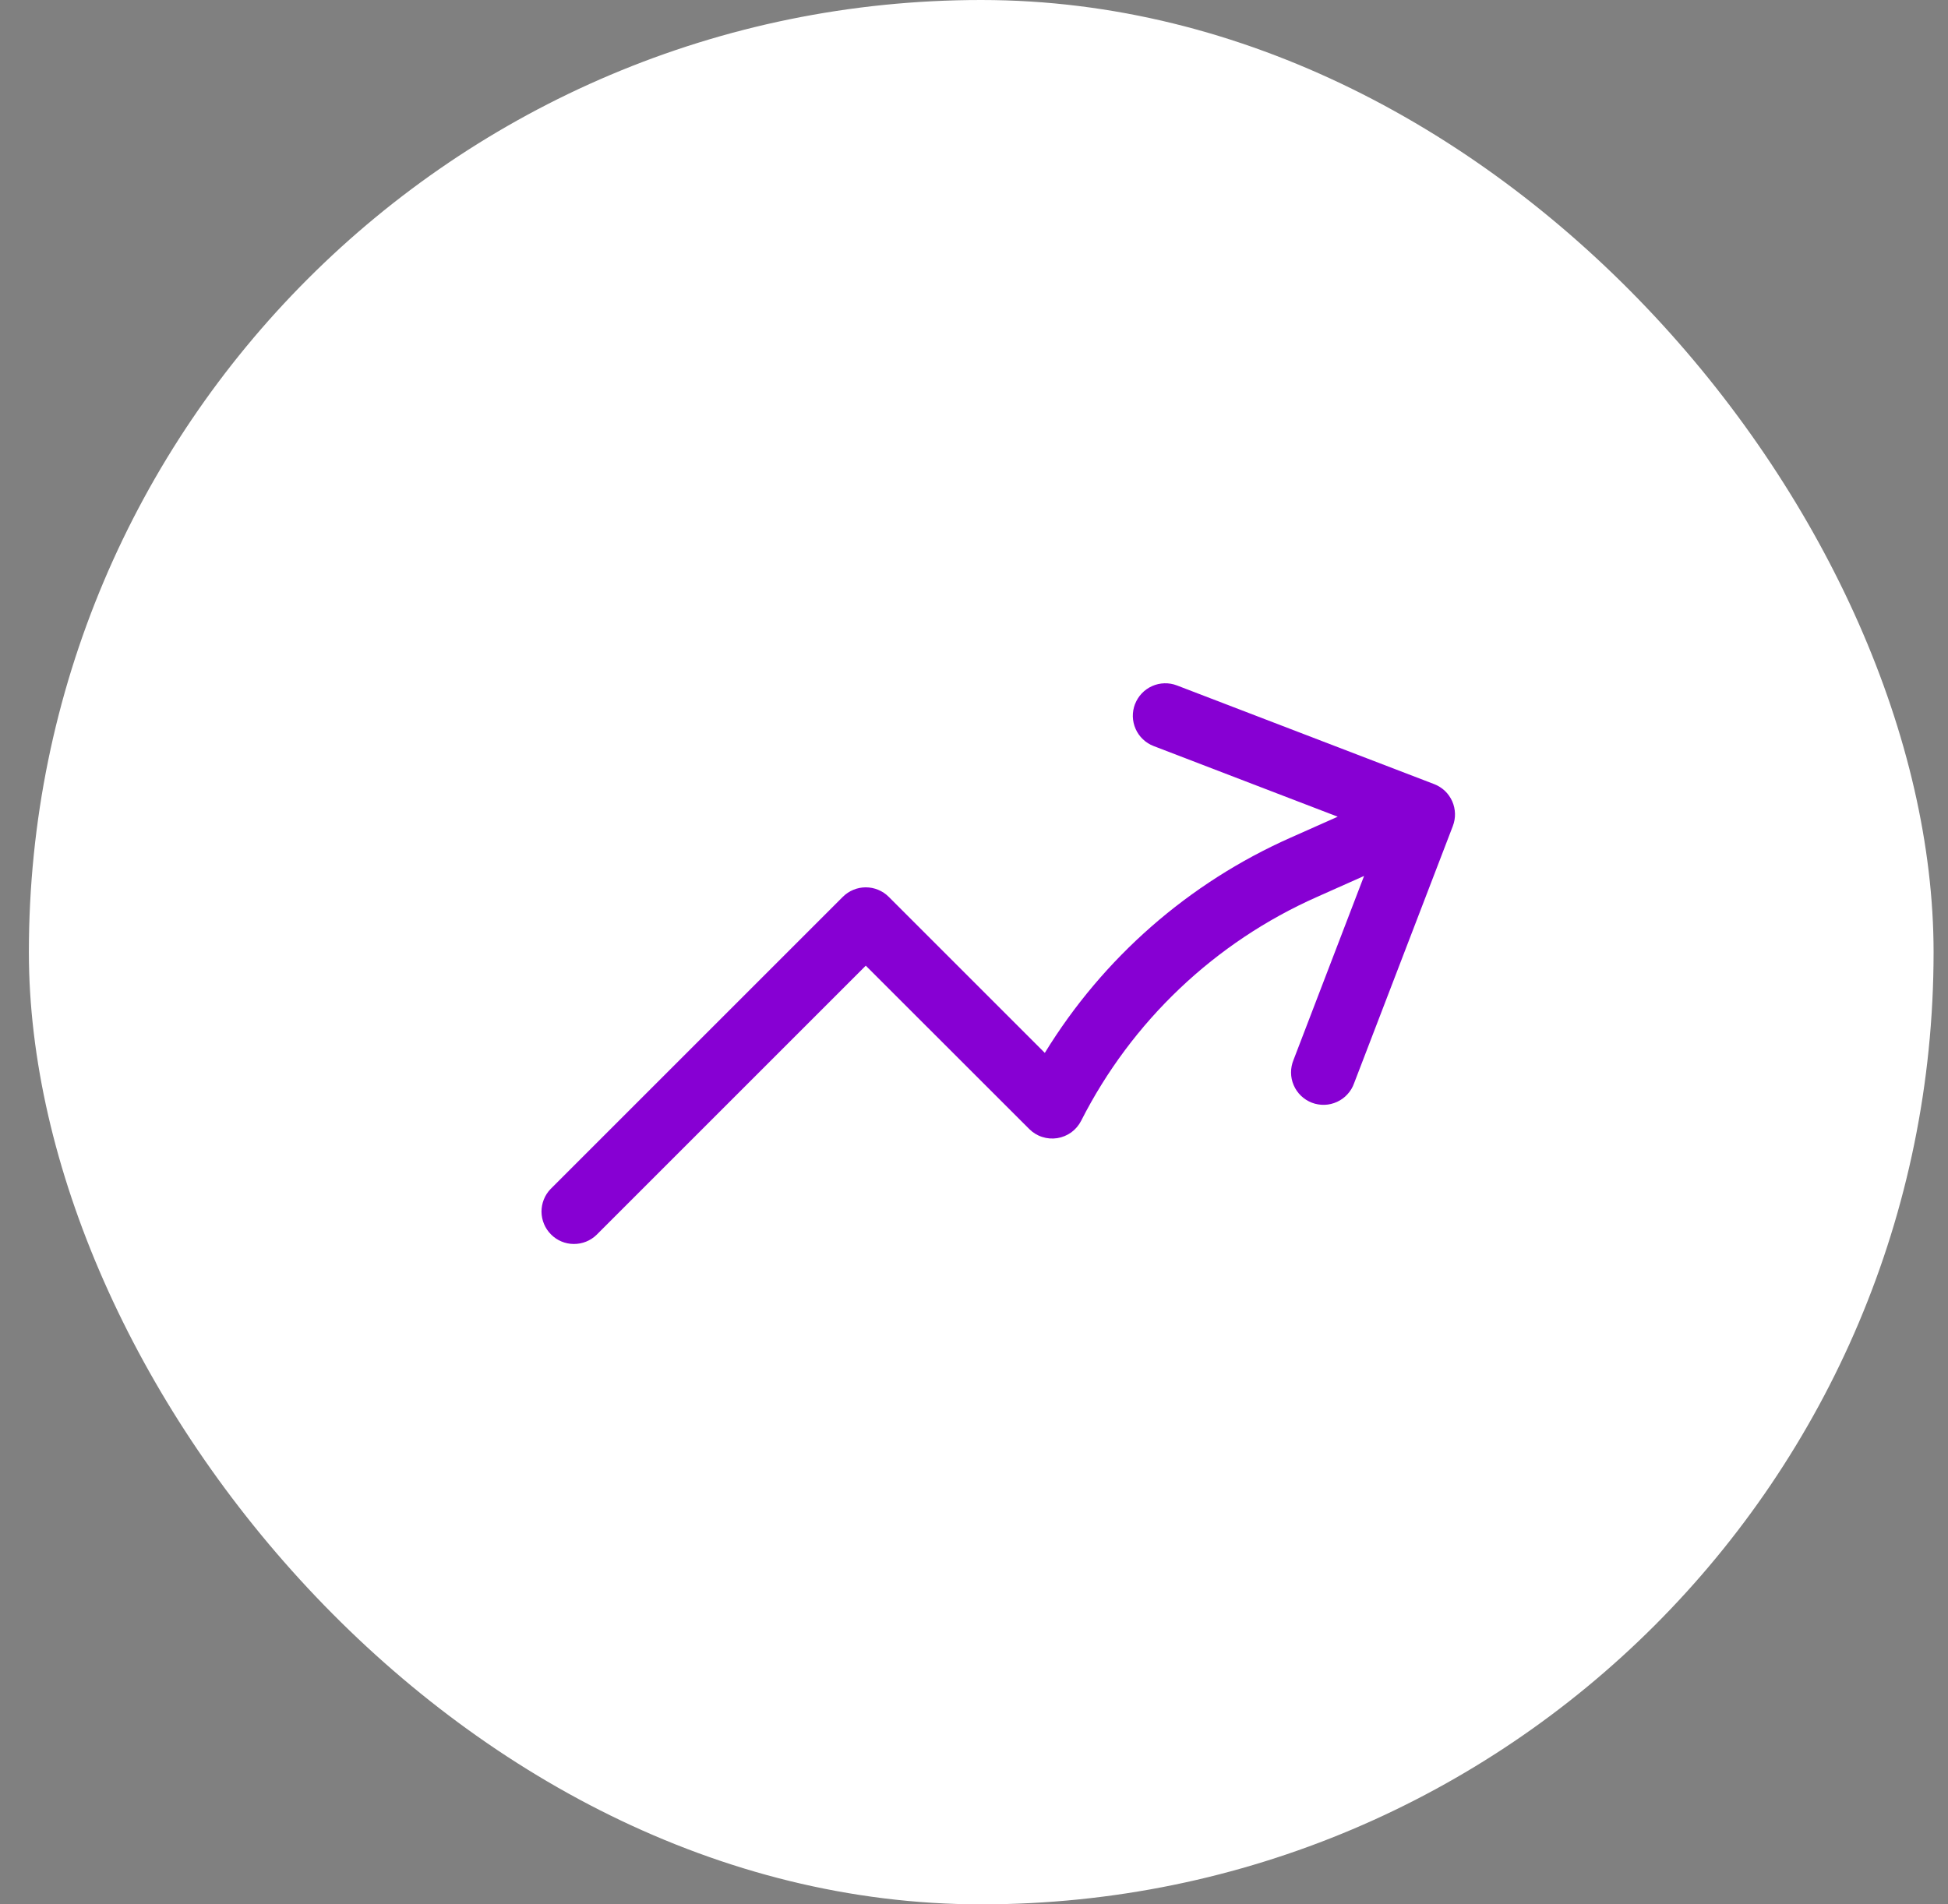
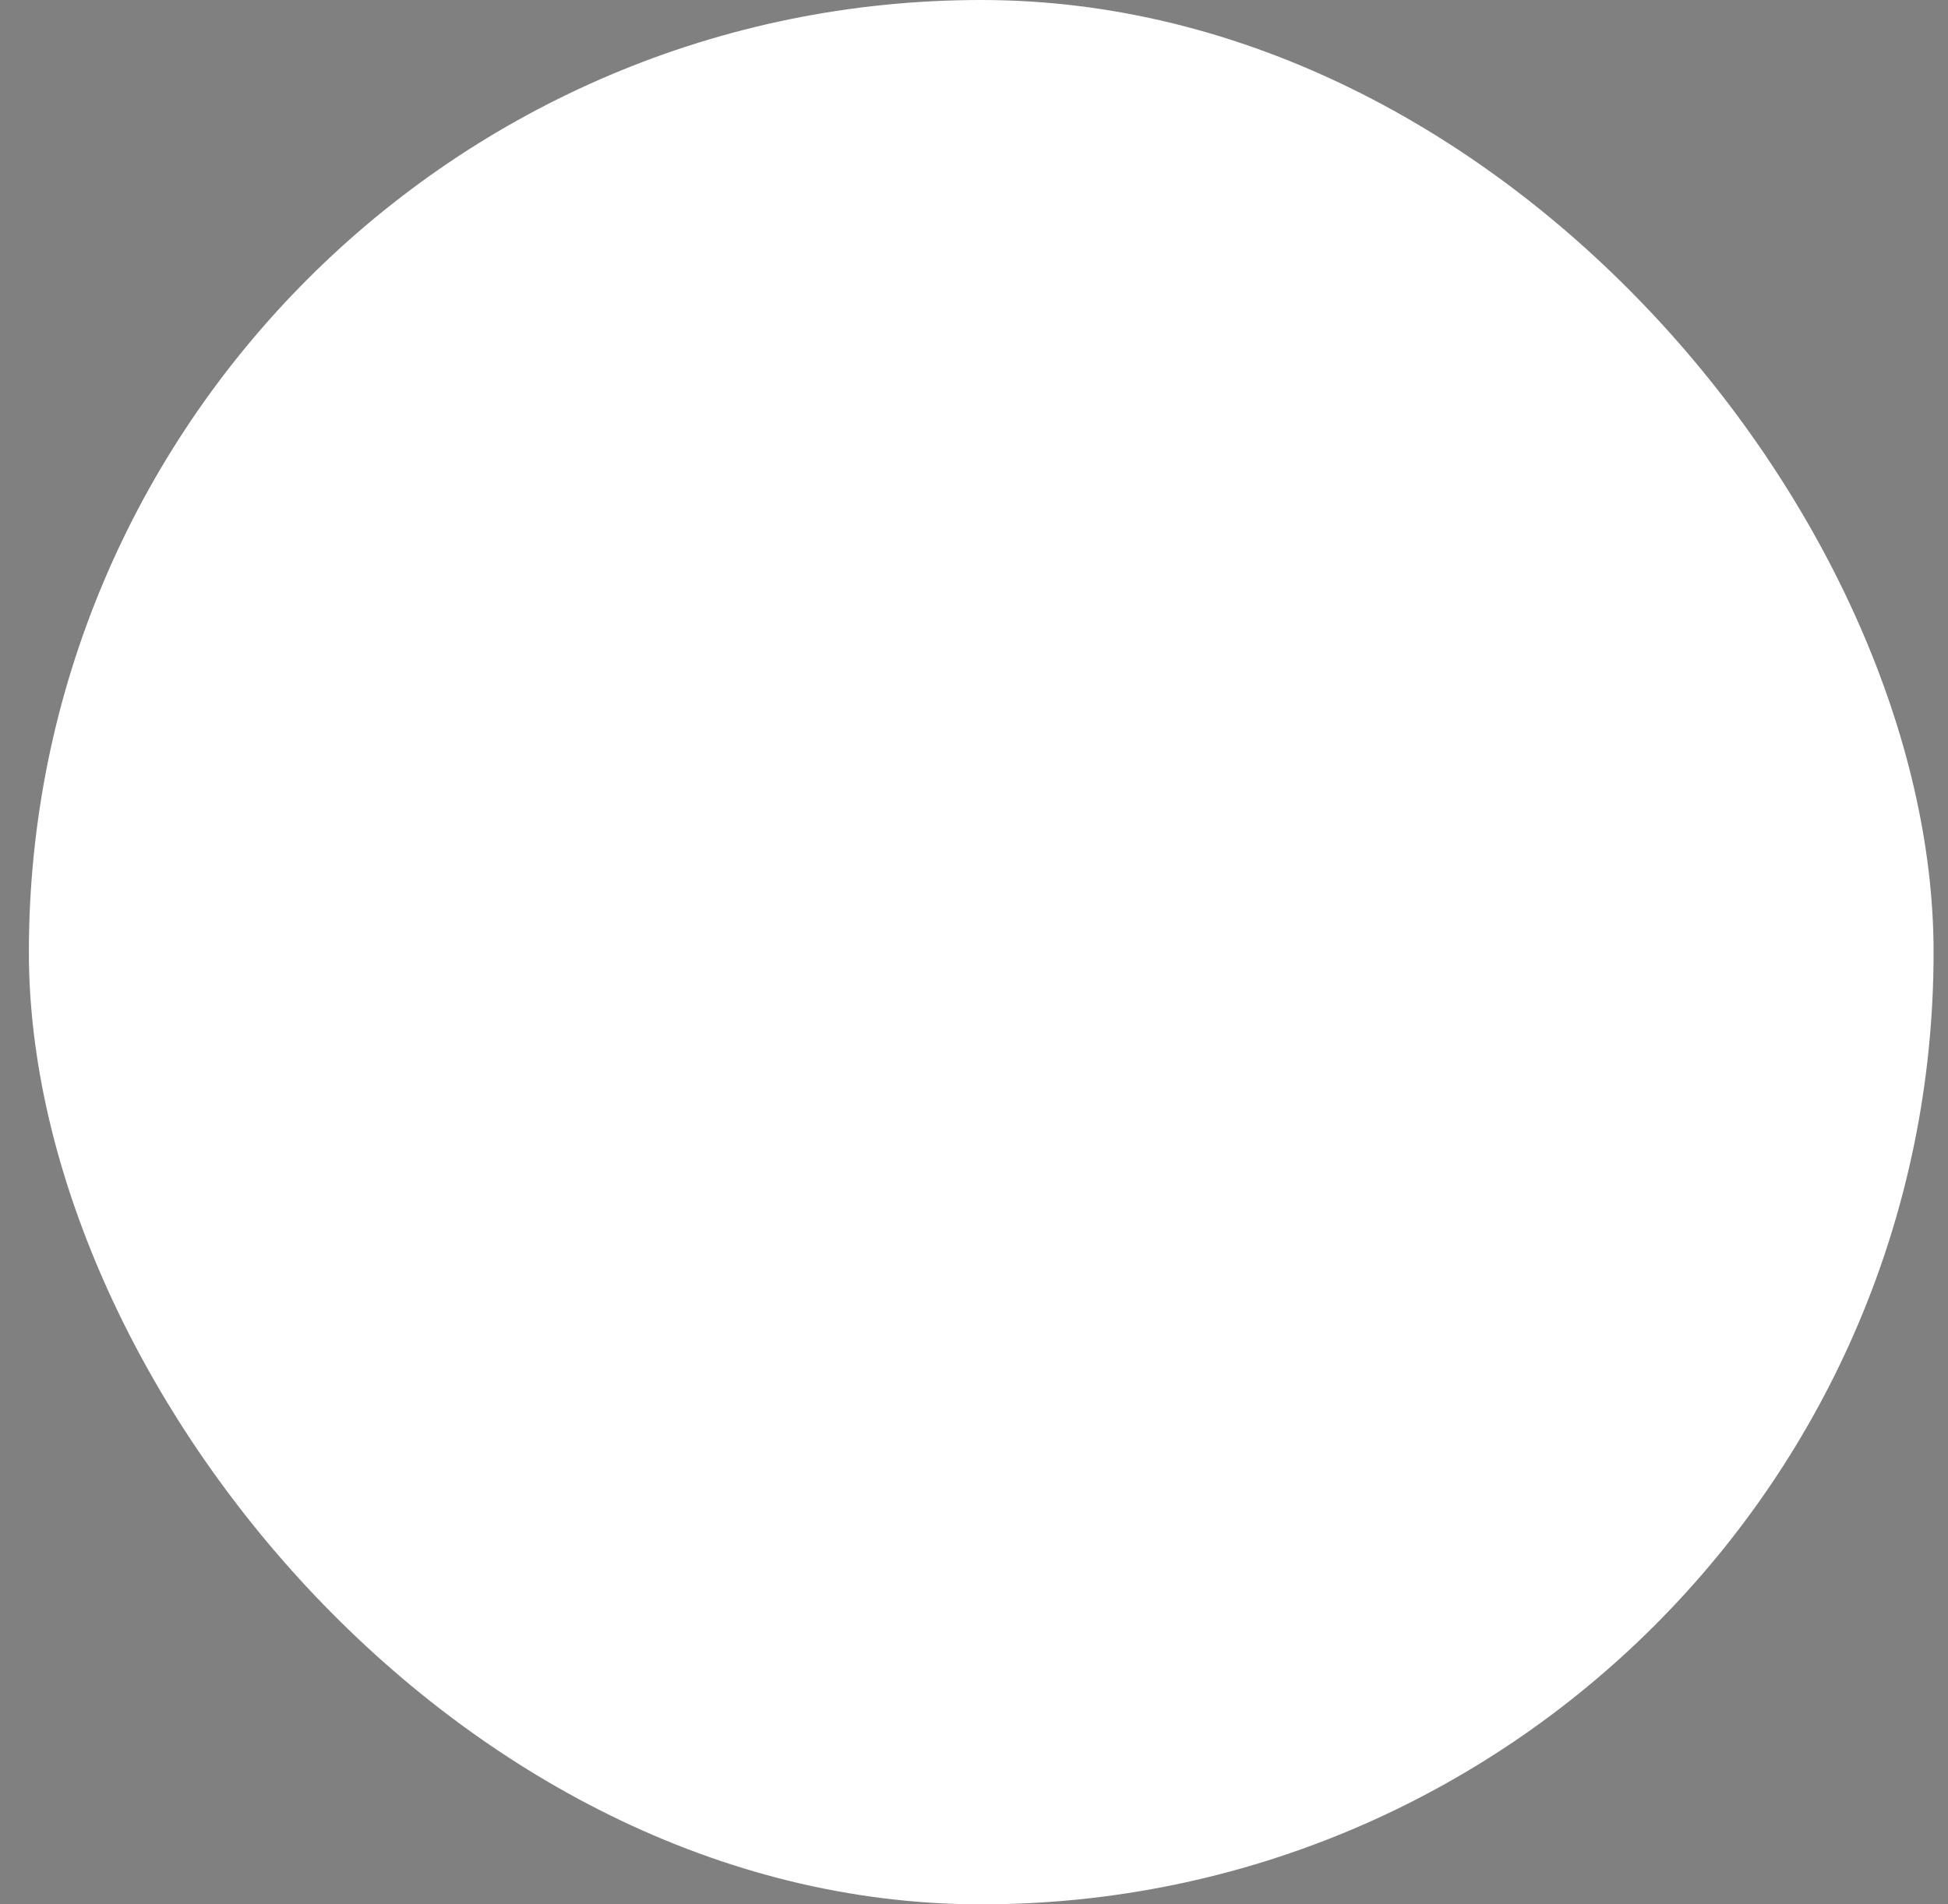
<svg xmlns="http://www.w3.org/2000/svg" width="45" height="44" viewBox="0 0 45 44" fill="none">
  <rect x="0" y="0" width="45" height="44" fill="#808080" stroke="none" />
  <rect x="0.667" width="44" height="44" rx="22" fill="white" />
-   <path fill-rule="evenodd" clip-rule="evenodd" d="M26.22 16.268C26.291 16.083 26.433 15.933 26.615 15.852C26.796 15.771 27.003 15.766 27.188 15.837L33.13 18.117C33.222 18.152 33.306 18.206 33.378 18.273C33.449 18.341 33.507 18.423 33.547 18.513C33.587 18.603 33.608 18.7 33.611 18.798C33.614 18.897 33.596 18.995 33.561 19.087L31.281 25.027C31.248 25.122 31.196 25.208 31.128 25.282C31.061 25.357 30.979 25.416 30.888 25.458C30.797 25.5 30.699 25.524 30.599 25.527C30.498 25.53 30.399 25.514 30.305 25.478C30.212 25.442 30.126 25.387 30.054 25.318C29.982 25.249 29.924 25.165 29.885 25.073C29.845 24.981 29.824 24.882 29.824 24.782C29.823 24.682 29.843 24.583 29.881 24.49L31.511 20.239L30.425 20.723C28.067 21.768 26.142 23.596 24.975 25.896C24.921 26.002 24.843 26.093 24.748 26.163C24.652 26.232 24.541 26.278 24.424 26.297C24.307 26.315 24.187 26.306 24.075 26.269C23.962 26.233 23.86 26.17 23.776 26.086L20 22.312L13.78 28.532C13.639 28.669 13.449 28.744 13.252 28.742C13.056 28.741 12.868 28.662 12.729 28.522C12.59 28.383 12.511 28.195 12.509 27.998C12.508 27.802 12.583 27.612 12.72 27.471L19.47 20.721C19.611 20.581 19.801 20.502 20 20.502C20.199 20.502 20.389 20.581 20.53 20.721L24.136 24.327C25.481 22.131 27.462 20.397 29.816 19.353L30.902 18.87L26.651 17.238C26.559 17.203 26.475 17.15 26.403 17.082C26.331 17.014 26.274 16.933 26.234 16.843C26.194 16.753 26.172 16.655 26.169 16.557C26.167 16.458 26.184 16.36 26.219 16.268H26.22Z" fill="#8700D3" />
</svg>